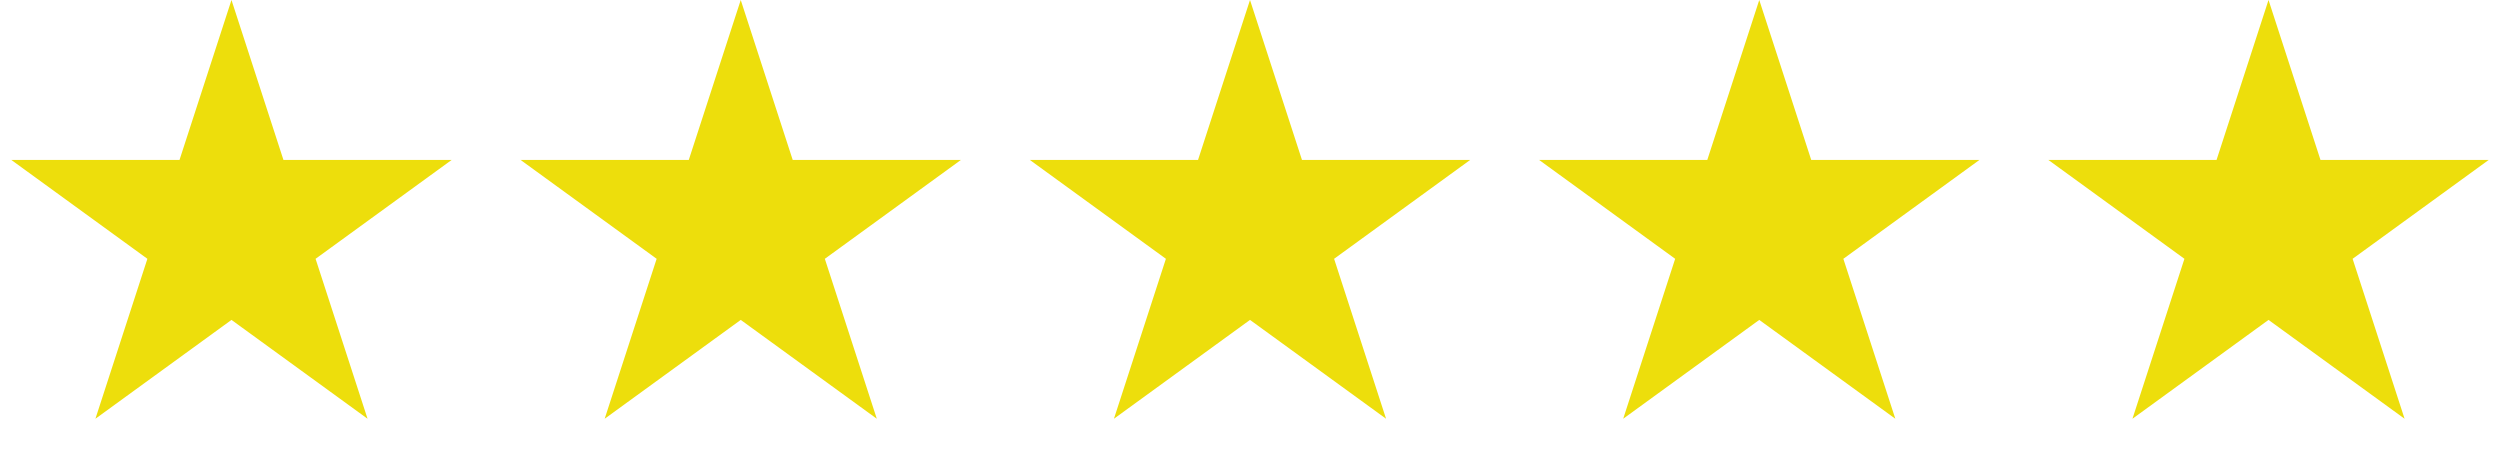
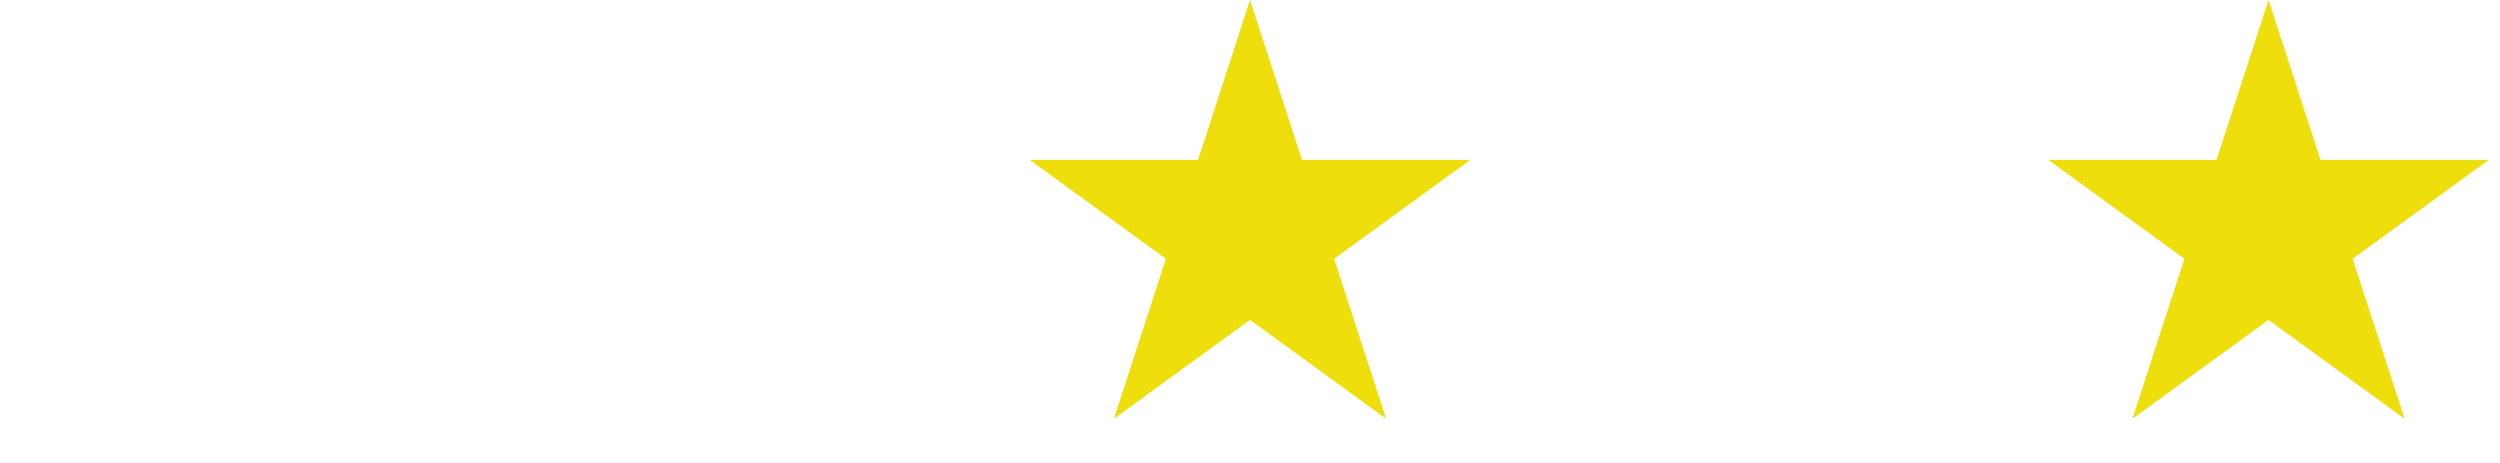
<svg xmlns="http://www.w3.org/2000/svg" width="270" height="50" viewBox="0 0 270 50" fill="none">
-   <path d="M25 0L30.613 17.275H48.776L34.082 27.951L39.695 45.225L25 34.549L10.305 45.225L15.918 27.951L1.224 17.275H19.387L25 0Z" fill="#EDDE0C" />
-   <path d="M80 0L85.613 17.275H103.776L89.082 27.951L94.695 45.225L80 34.549L65.305 45.225L70.918 27.951L56.224 17.275H74.387L80 0Z" fill="#EDDE0C" />
  <path d="M135 0L140.613 17.275H158.776L144.082 27.951L149.695 45.225L135 34.549L120.305 45.225L125.918 27.951L111.224 17.275H129.387L135 0Z" fill="#EDDE0C" />
-   <path d="M190 0L195.613 17.275H213.776L199.082 27.951L204.695 45.225L190 34.549L175.305 45.225L180.918 27.951L166.224 17.275H184.387L190 0Z" fill="#EDDE0C" />
  <path d="M245 0L250.613 17.275H268.776L254.082 27.951L259.695 45.225L245 34.549L230.305 45.225L235.918 27.951L221.224 17.275H239.387L245 0Z" fill="#EDDE0C" />
</svg>